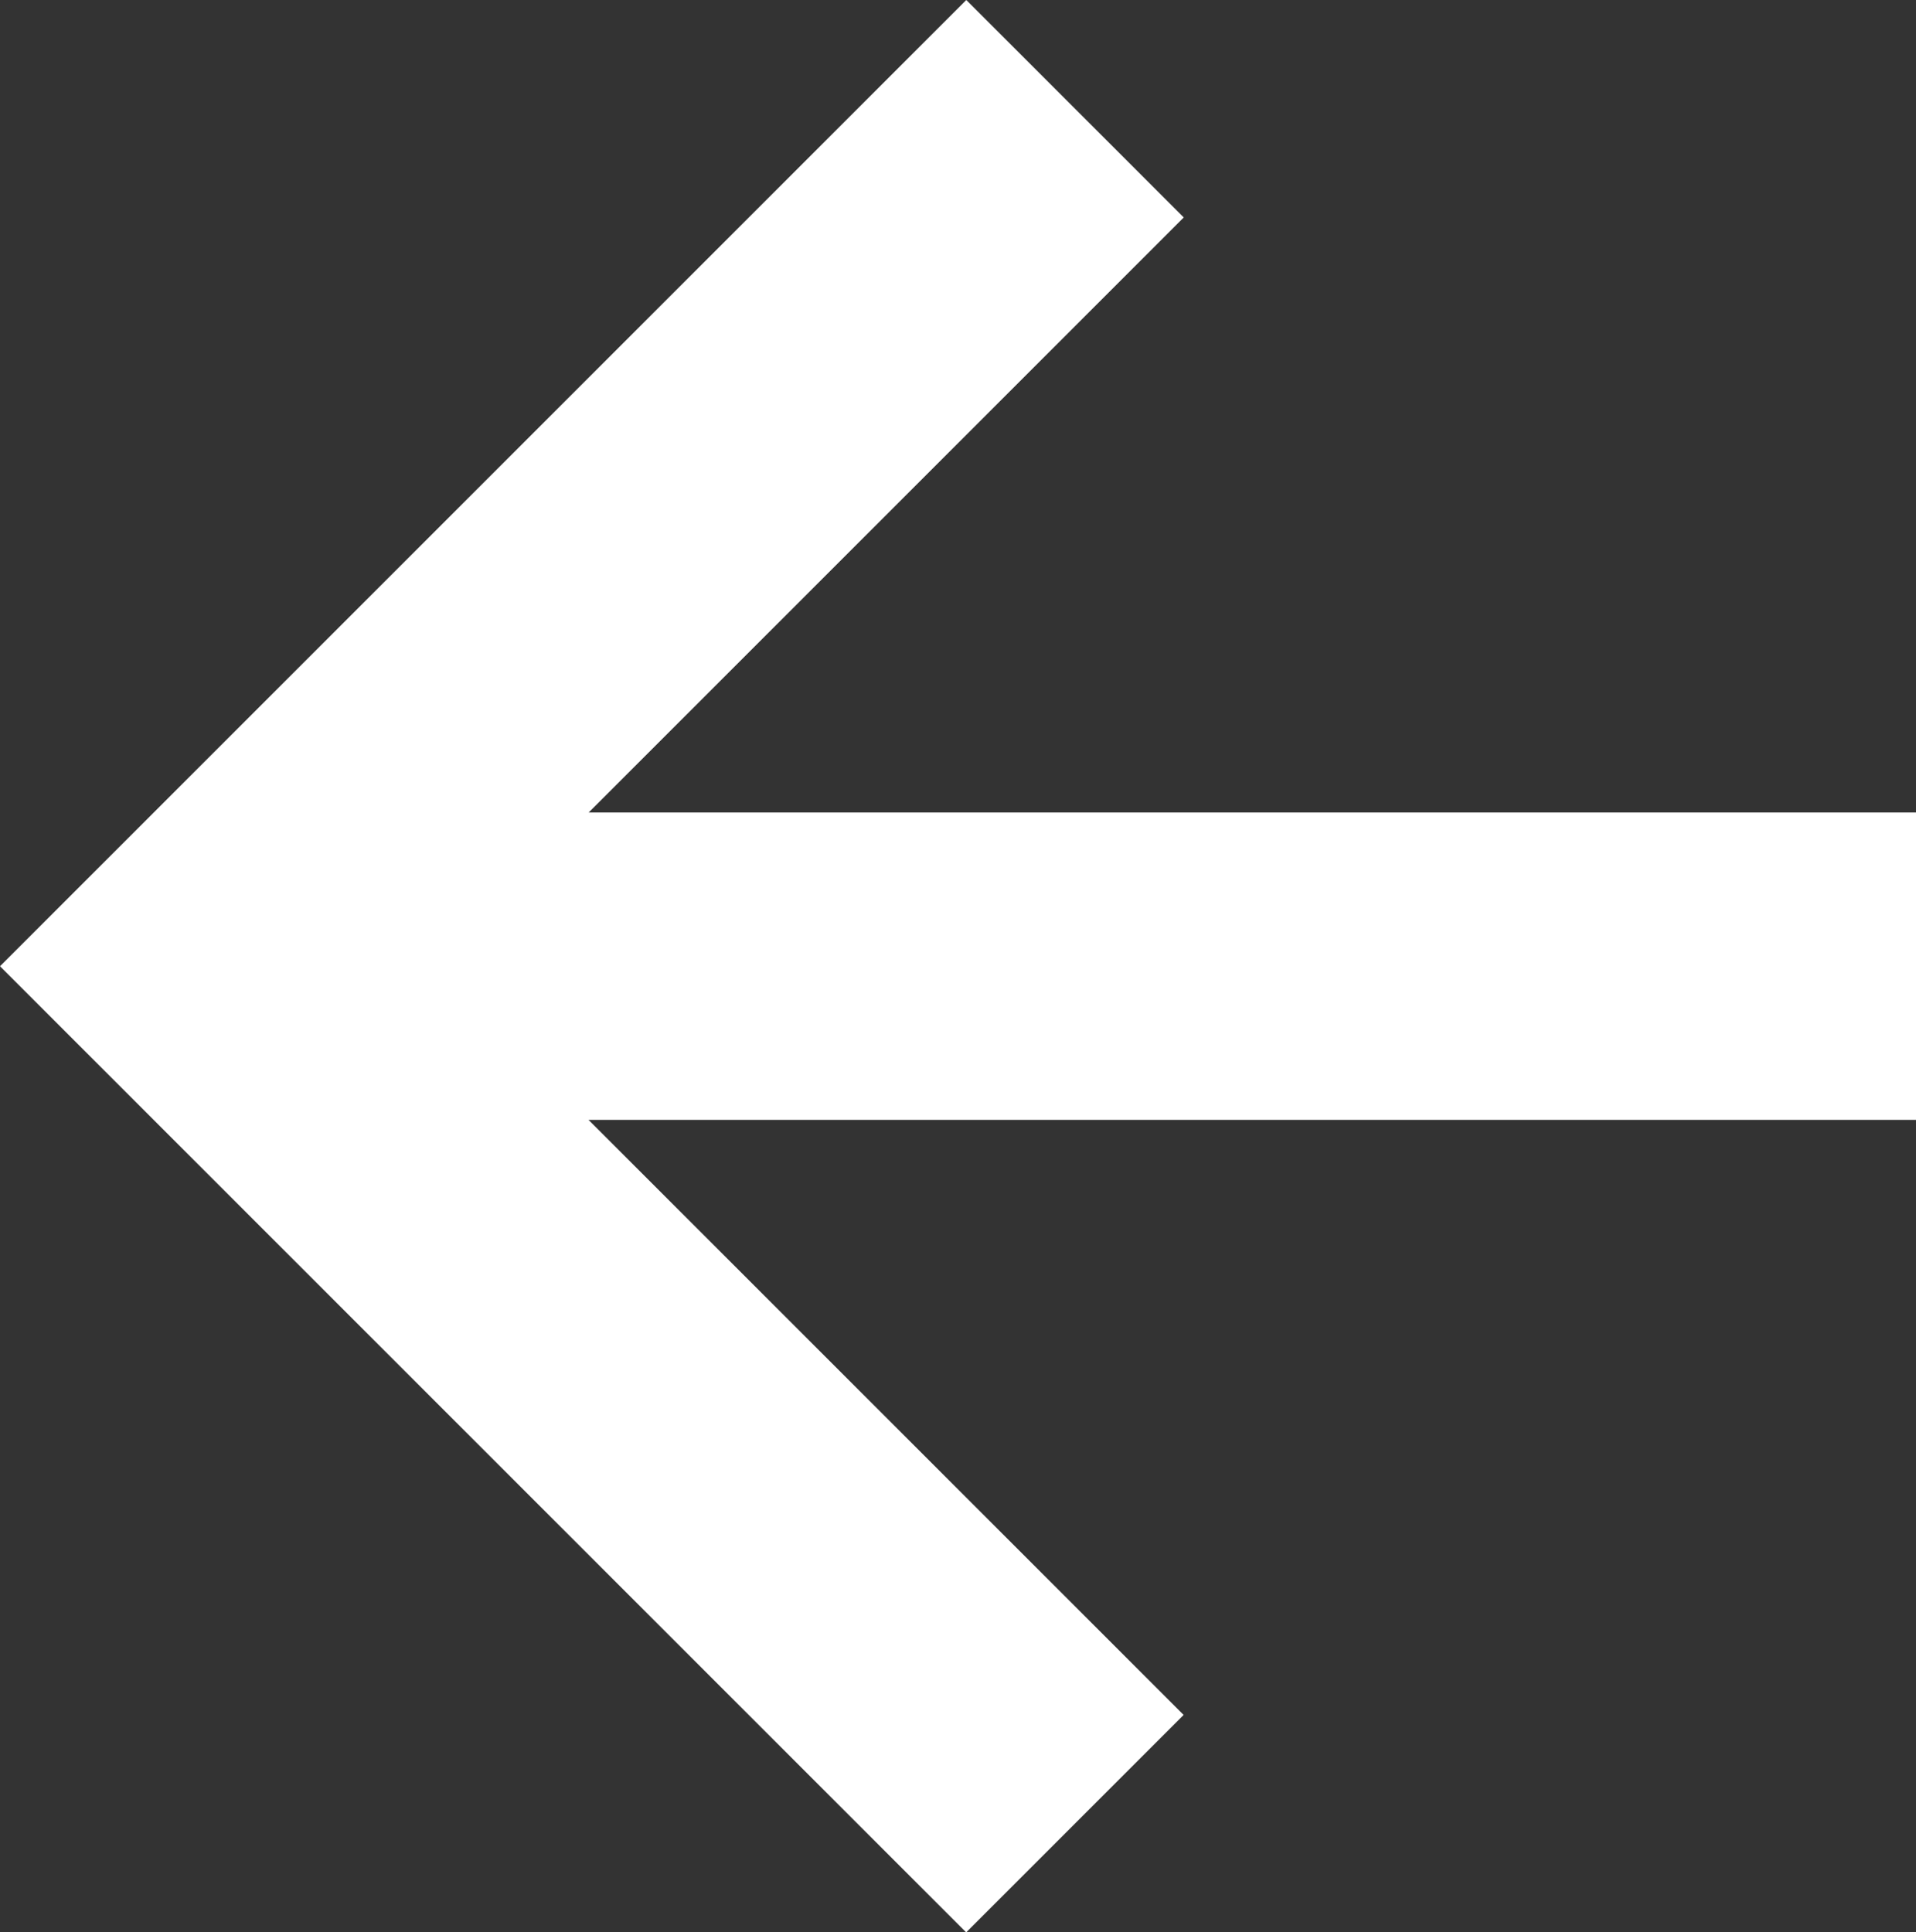
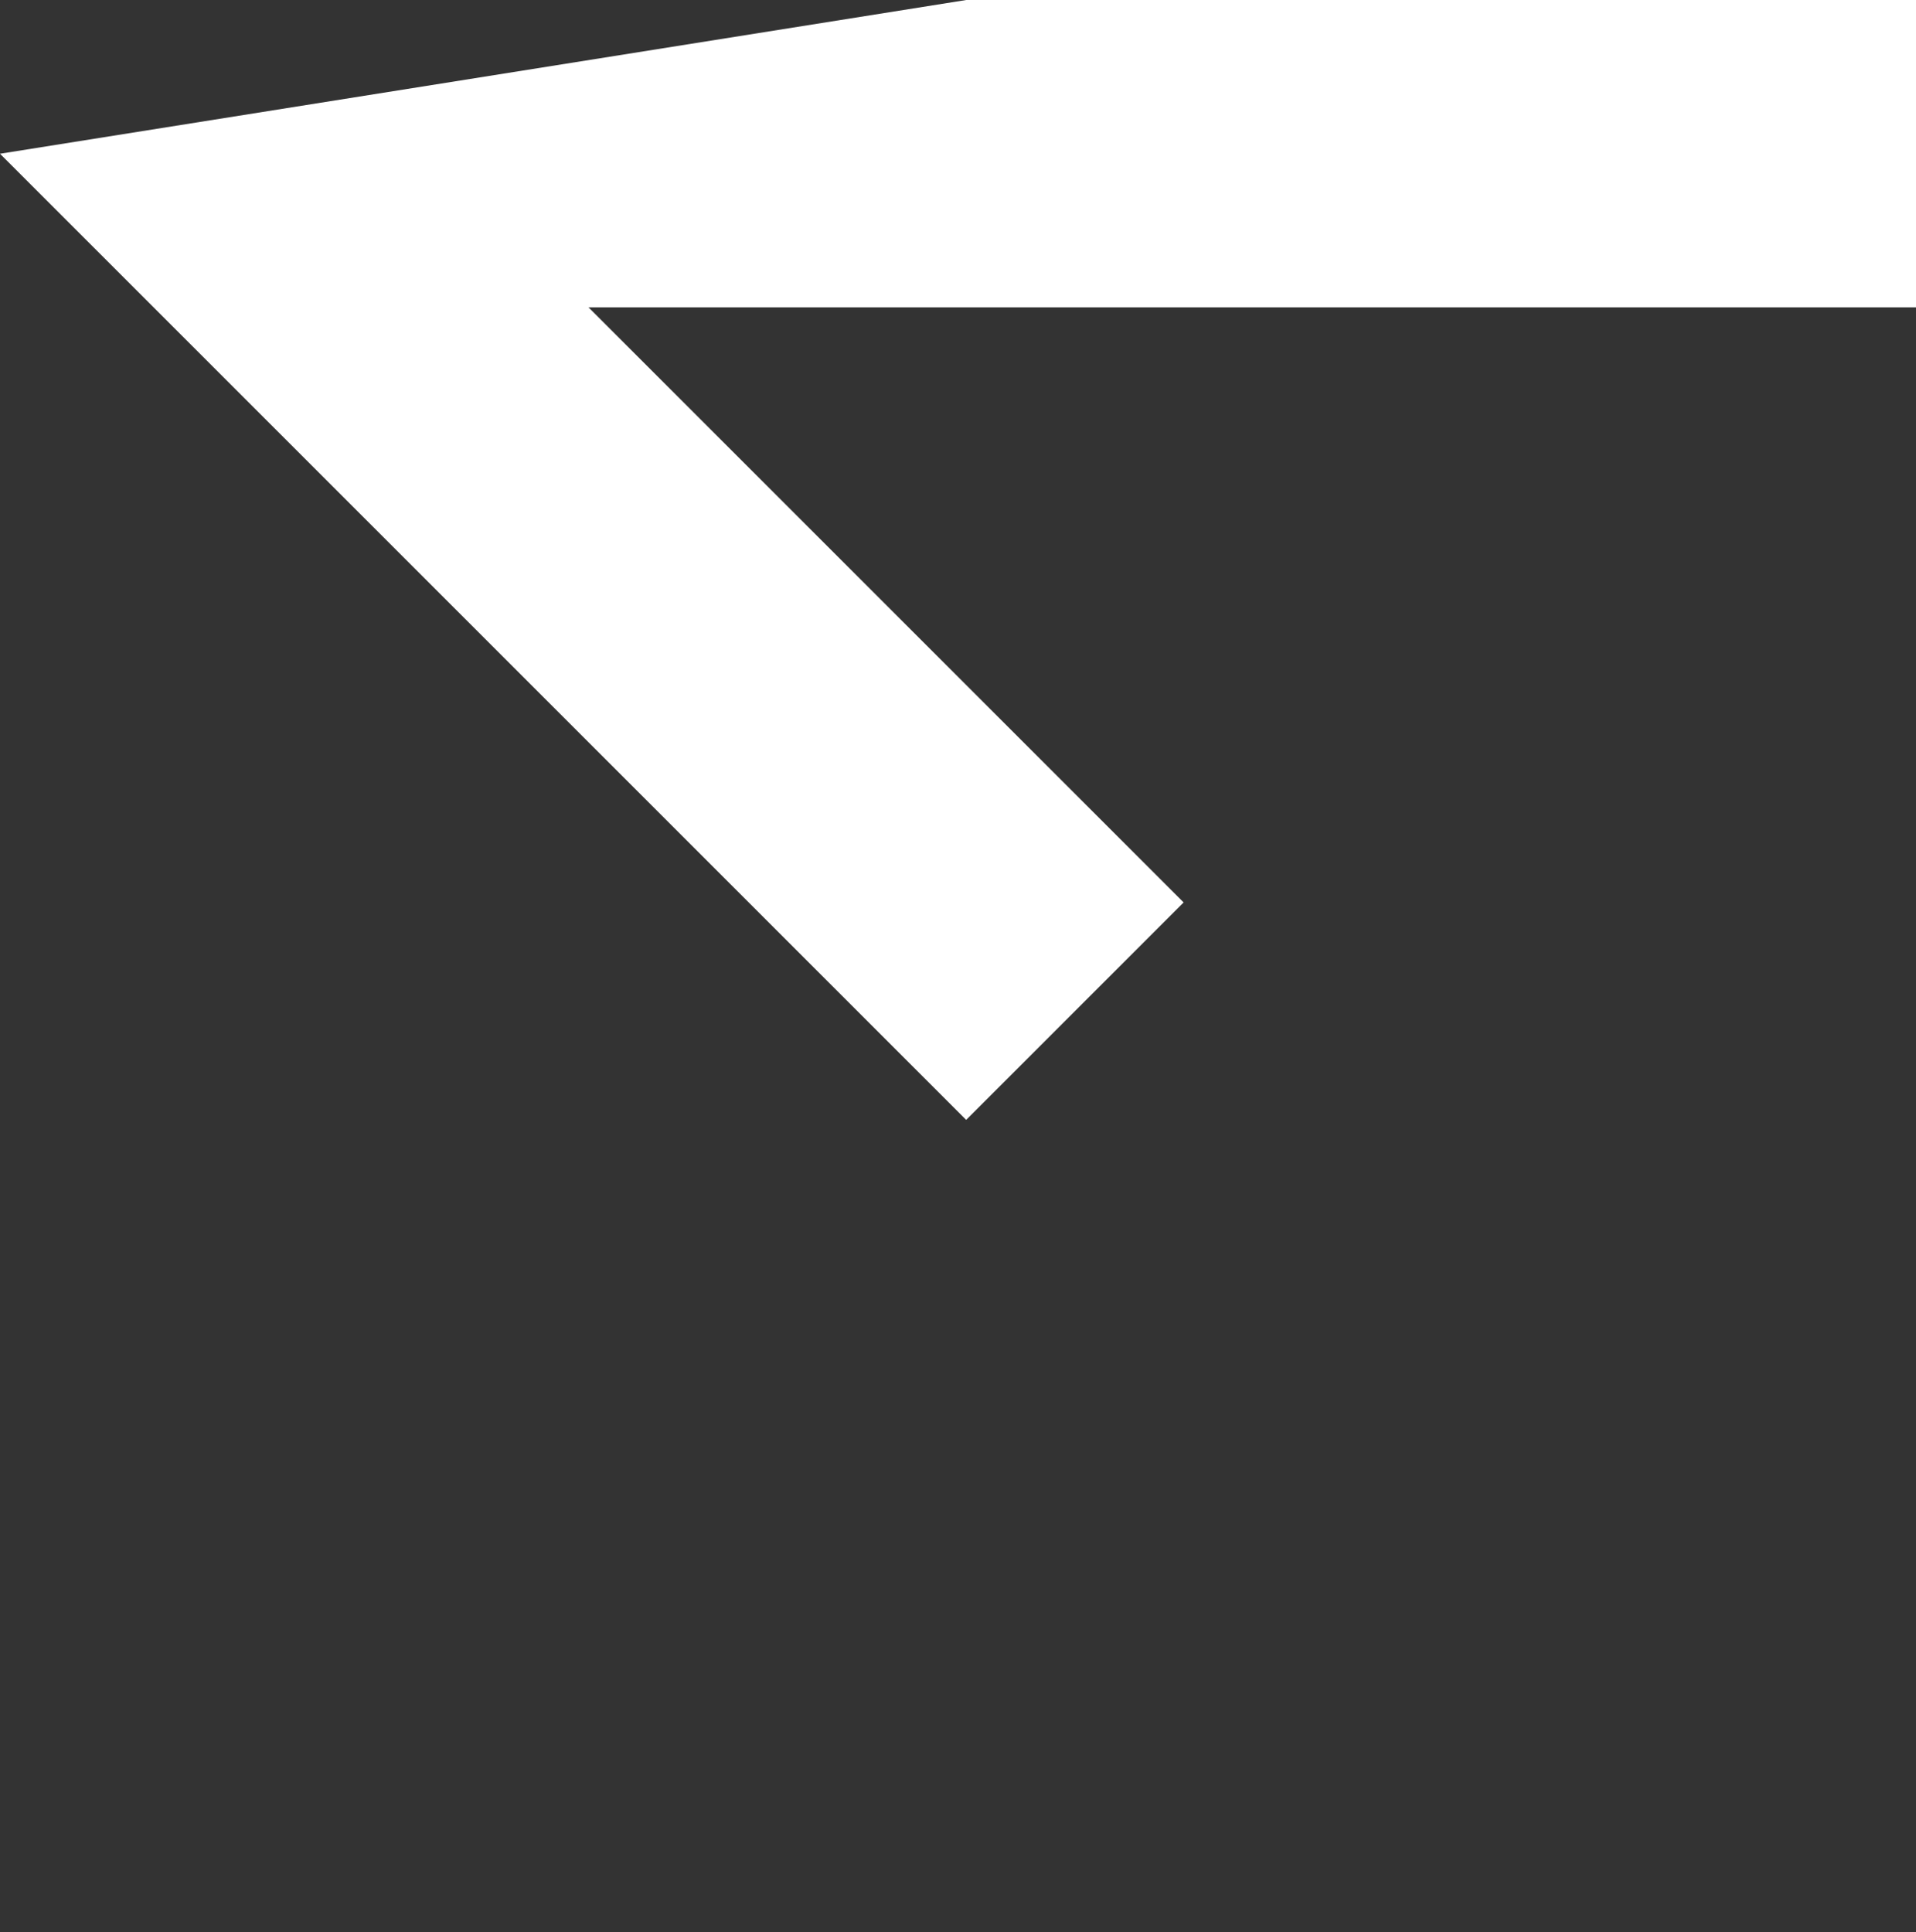
<svg xmlns="http://www.w3.org/2000/svg" width="16.063" height="16.201" viewBox="0 0 16.063 16.201">
  <rect x="0" y="0" width="16.063" height="16.201" fill="#333333" stroke="none" />
-   <path id="Path_3690" data-name="Path 3690" d="M311.934,550.727l1.823,1.823-4.989,4.989H319.9v2.577H308.767l4.989,4.989-1.823,1.823-8.1-8.1Z" transform="translate(-303.833 -550.727)" fill="#fff" />
+   <path id="Path_3690" data-name="Path 3690" d="M311.934,550.727H319.9v2.577H308.767l4.989,4.989-1.823,1.823-8.1-8.1Z" transform="translate(-303.833 -550.727)" fill="#fff" />
</svg>